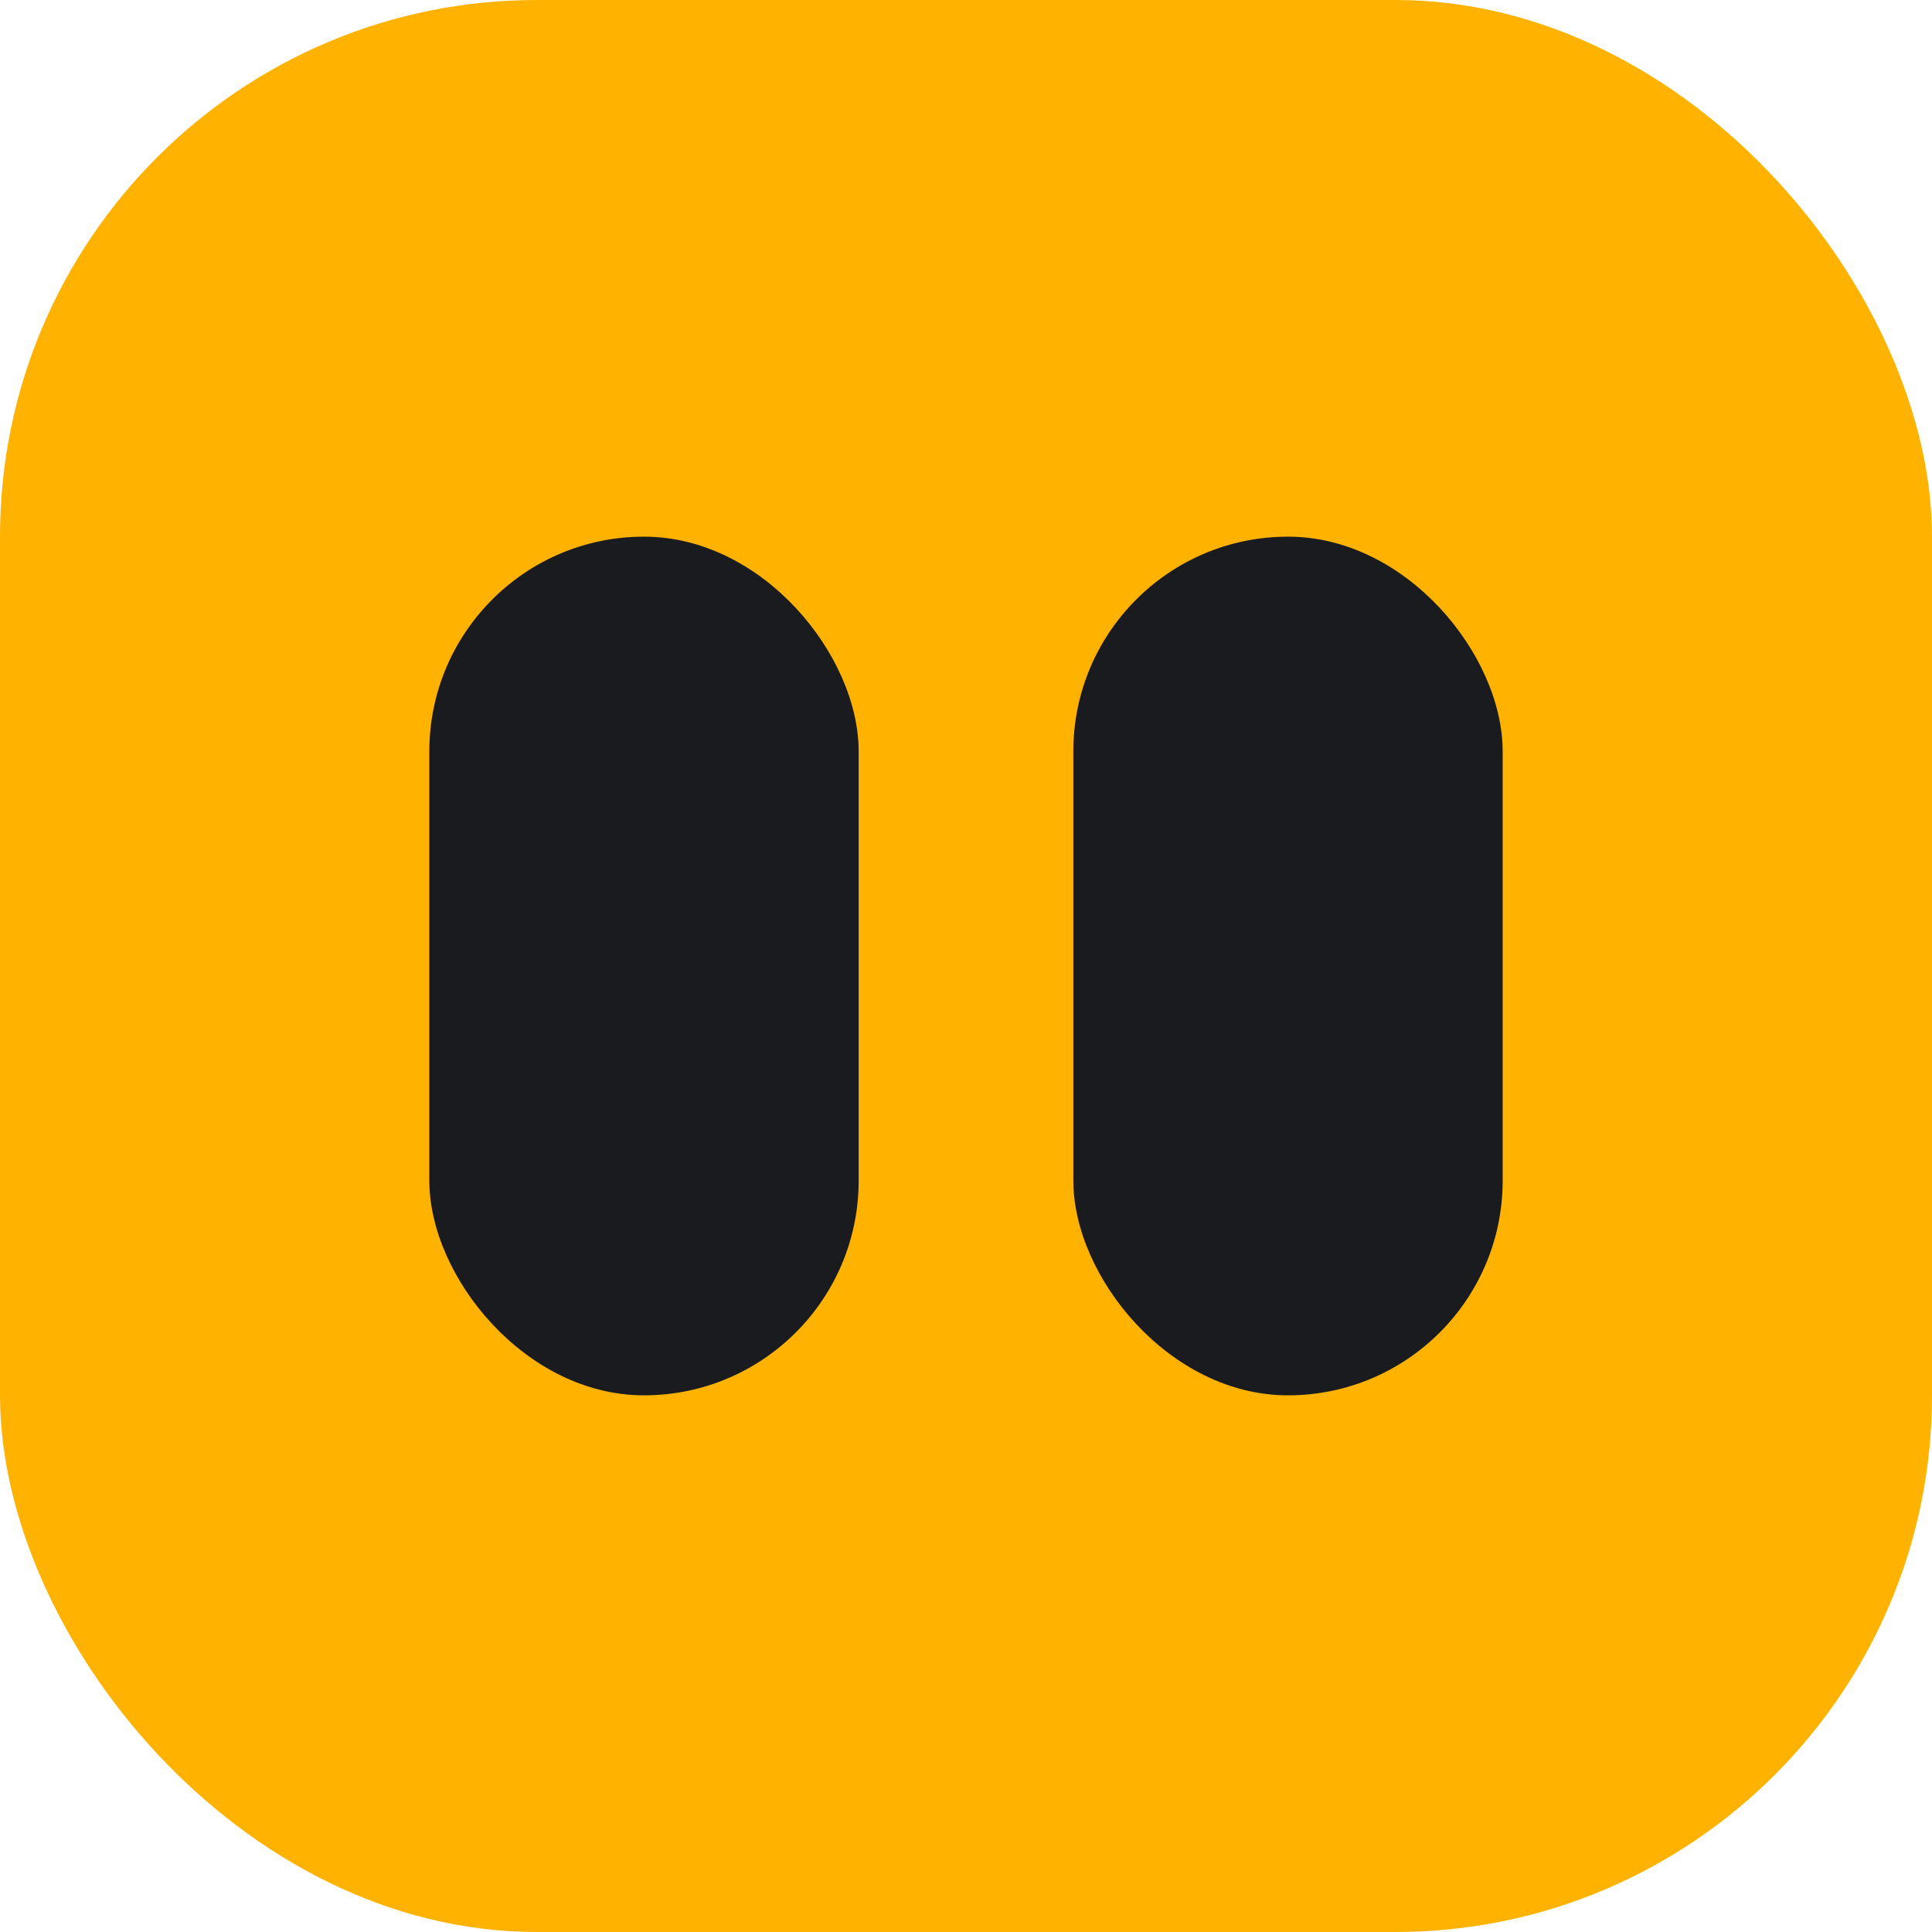
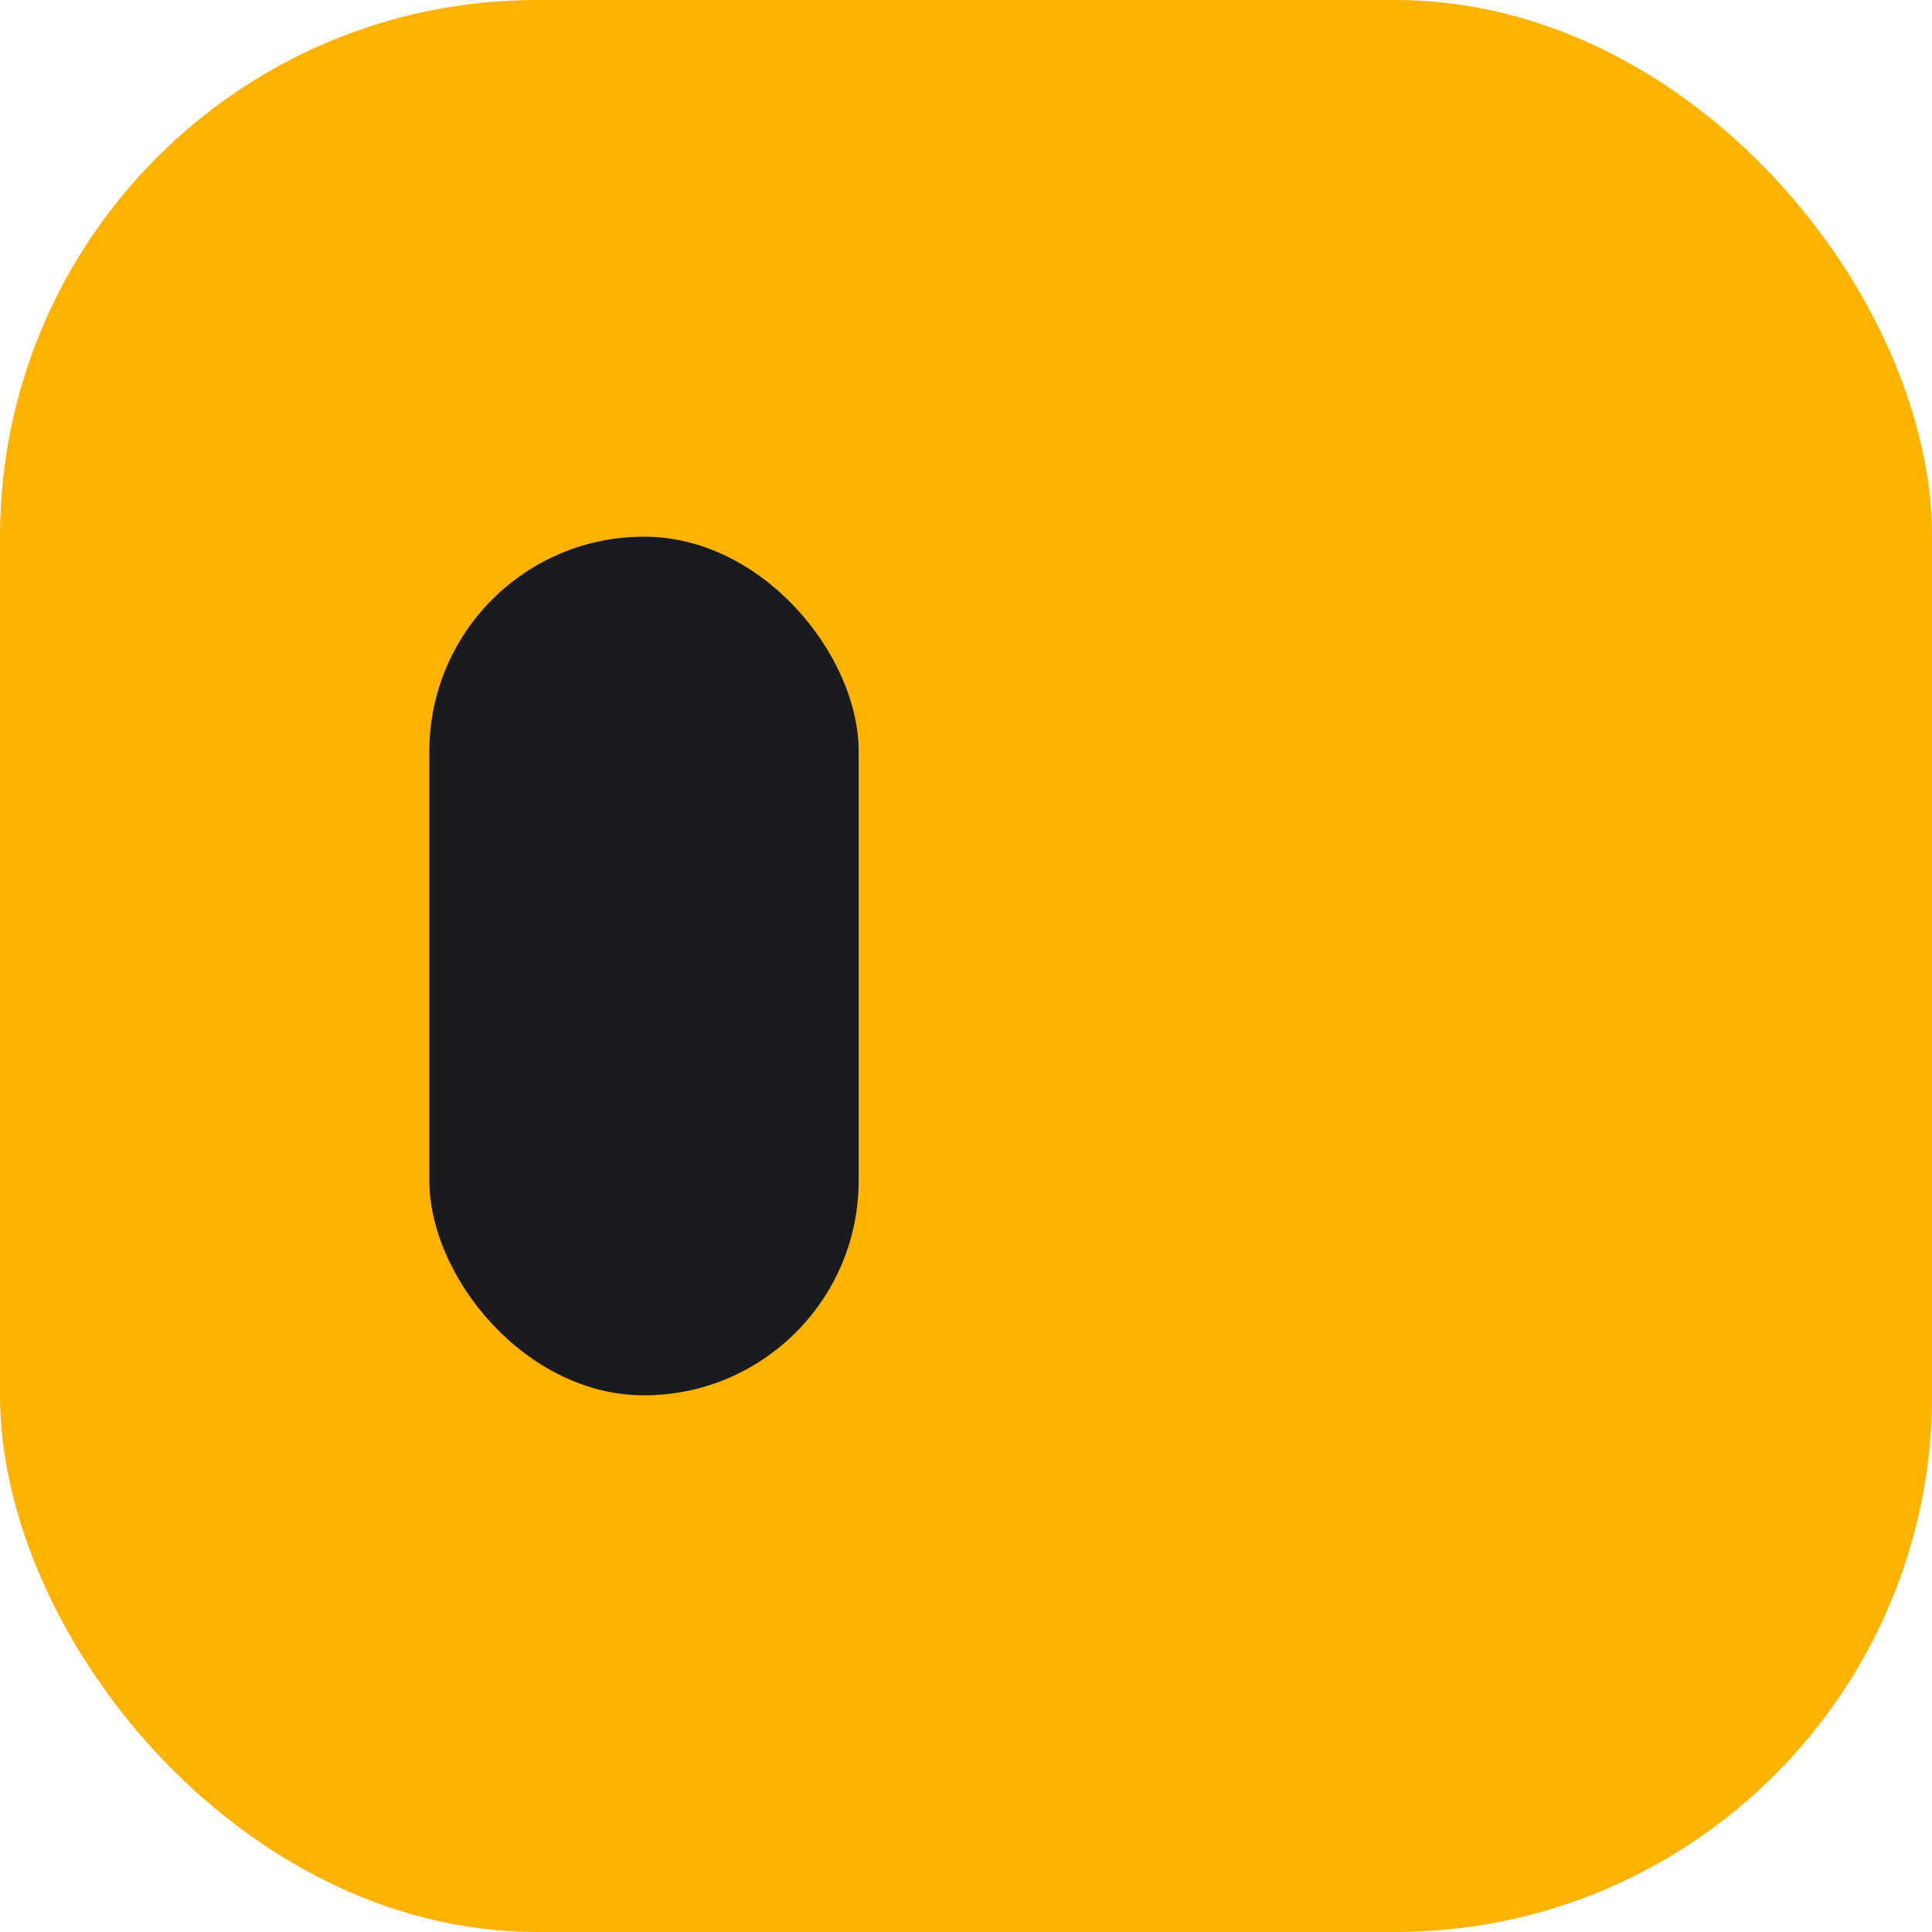
<svg xmlns="http://www.w3.org/2000/svg" viewBox="0 0 36 36">
  <rect width="36" height="36" rx="10" fill="#ffb300" />
  <rect x="8" y="10" width="8" height="16" rx="4" fill="#1a1b1e" />
-   <rect x="20" y="10" width="8" height="16" rx="4" fill="#1a1b1e" />
</svg>